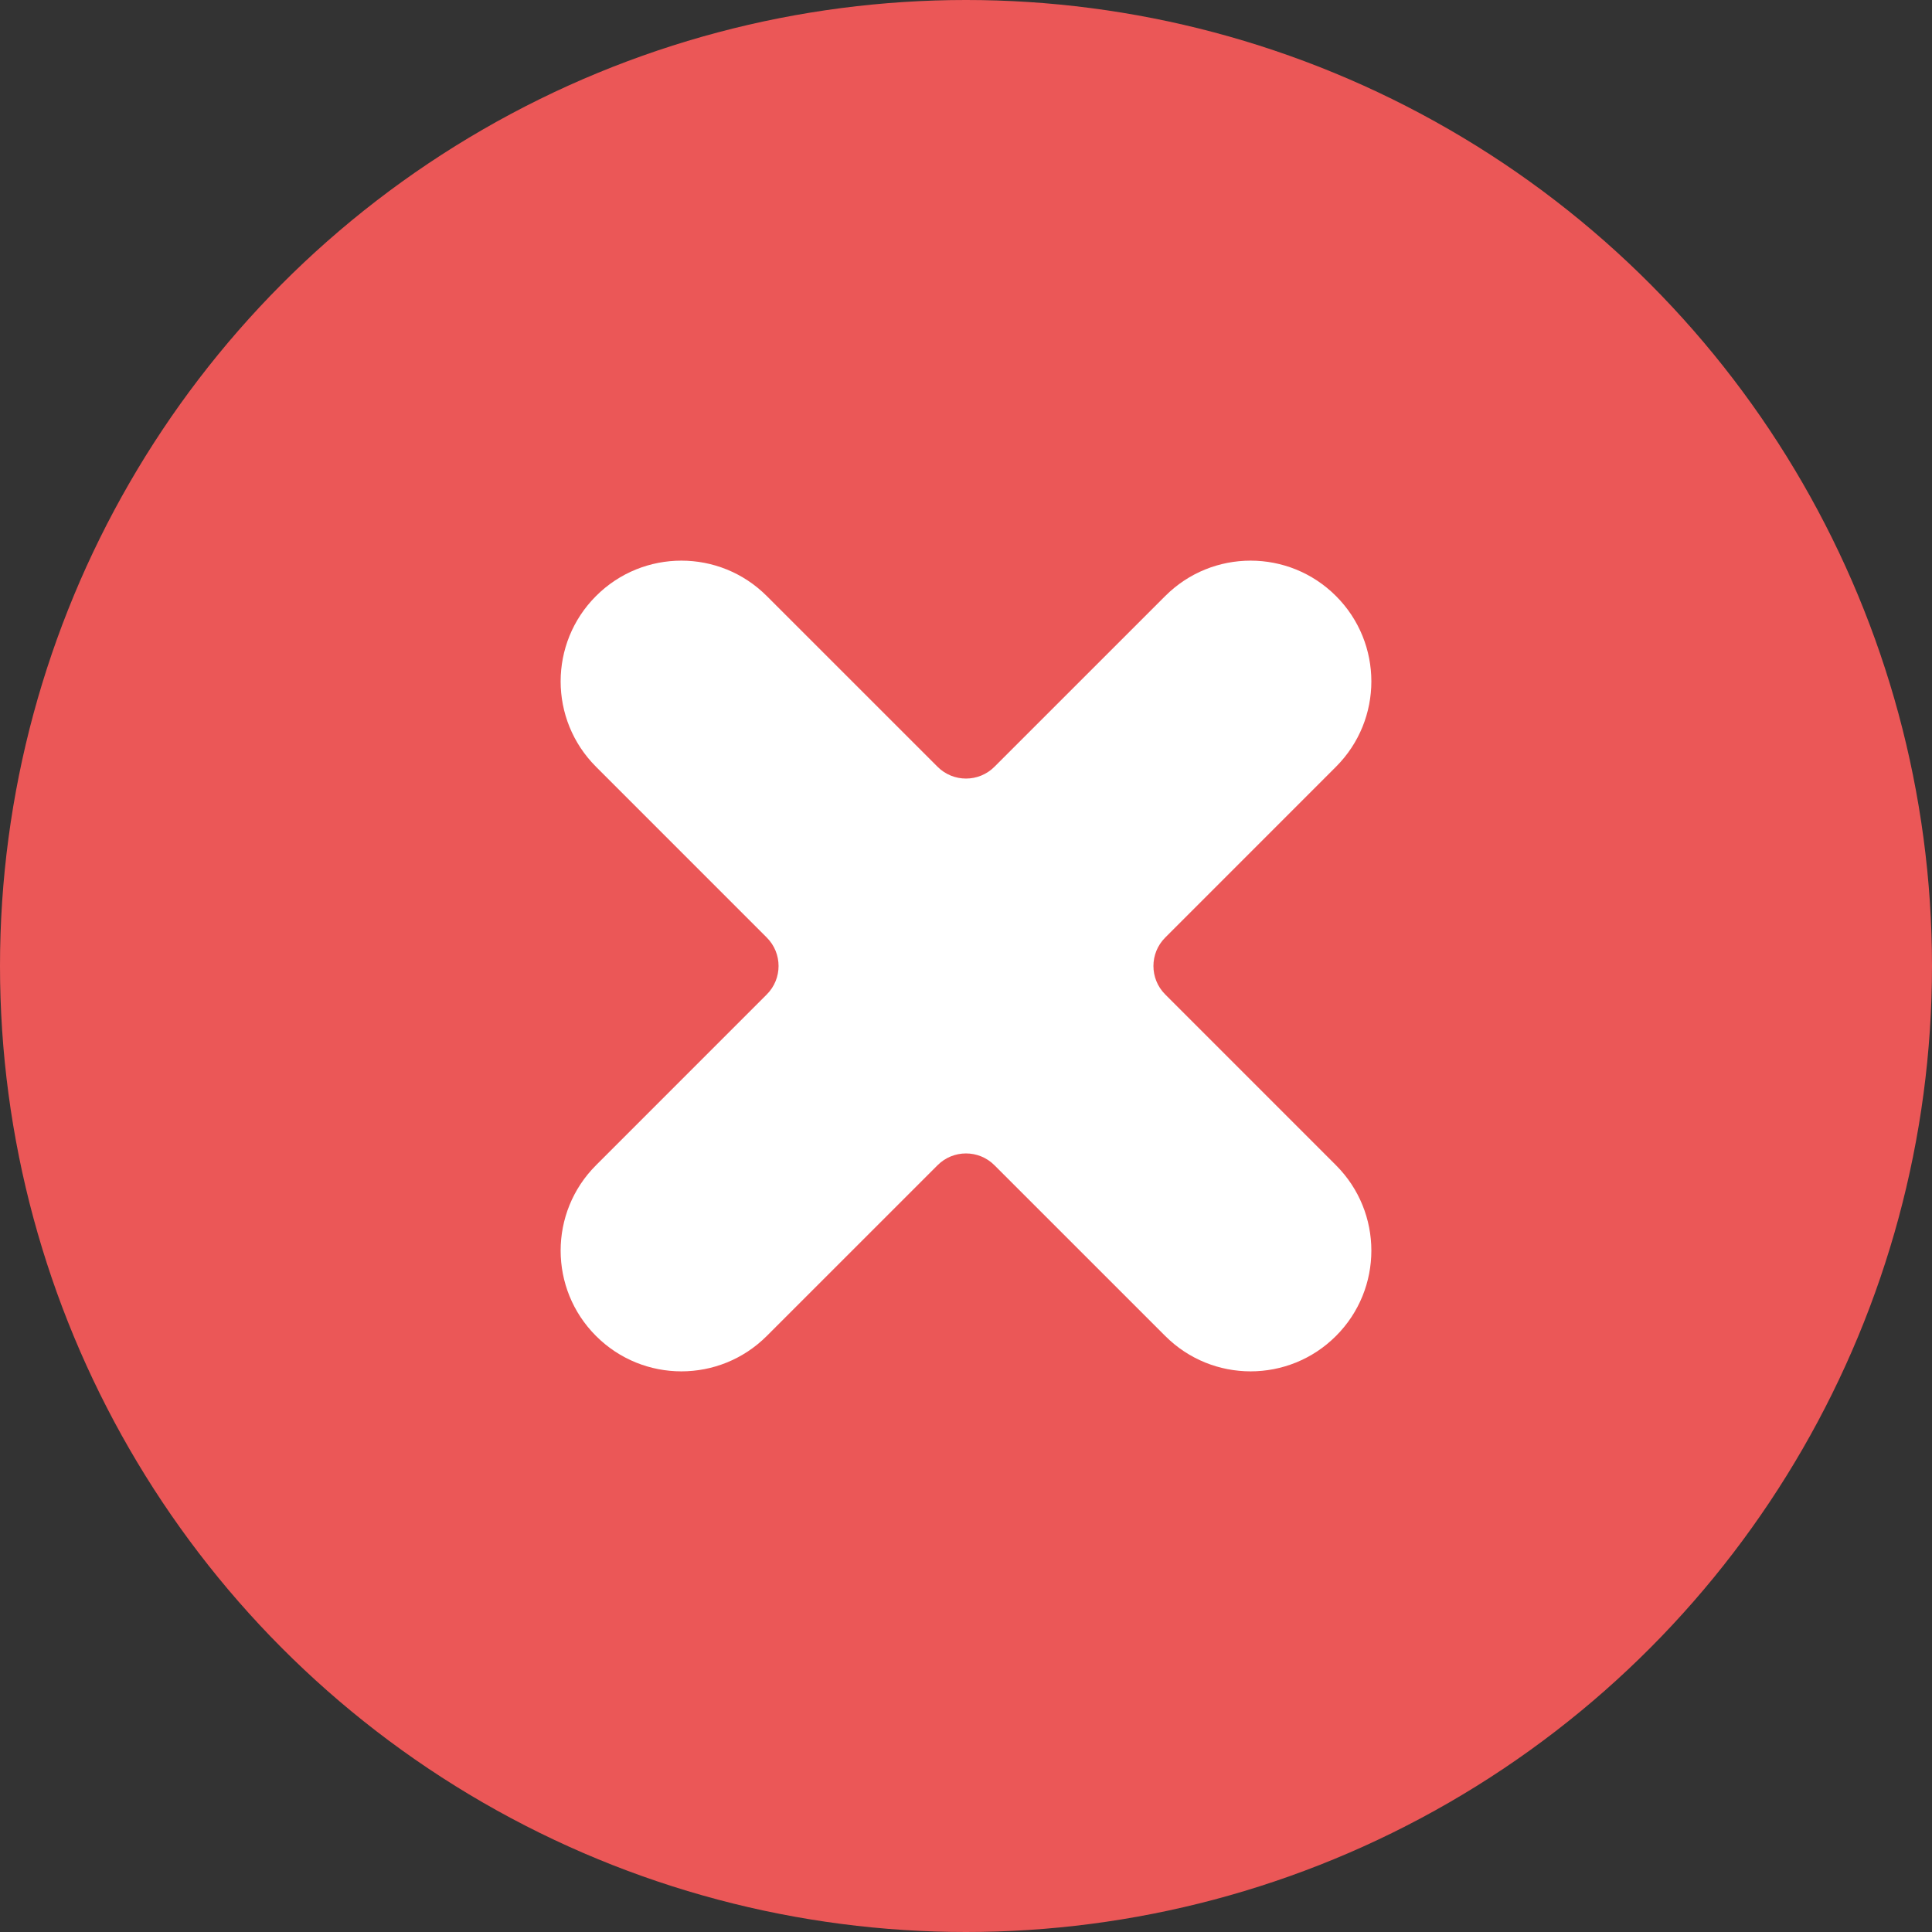
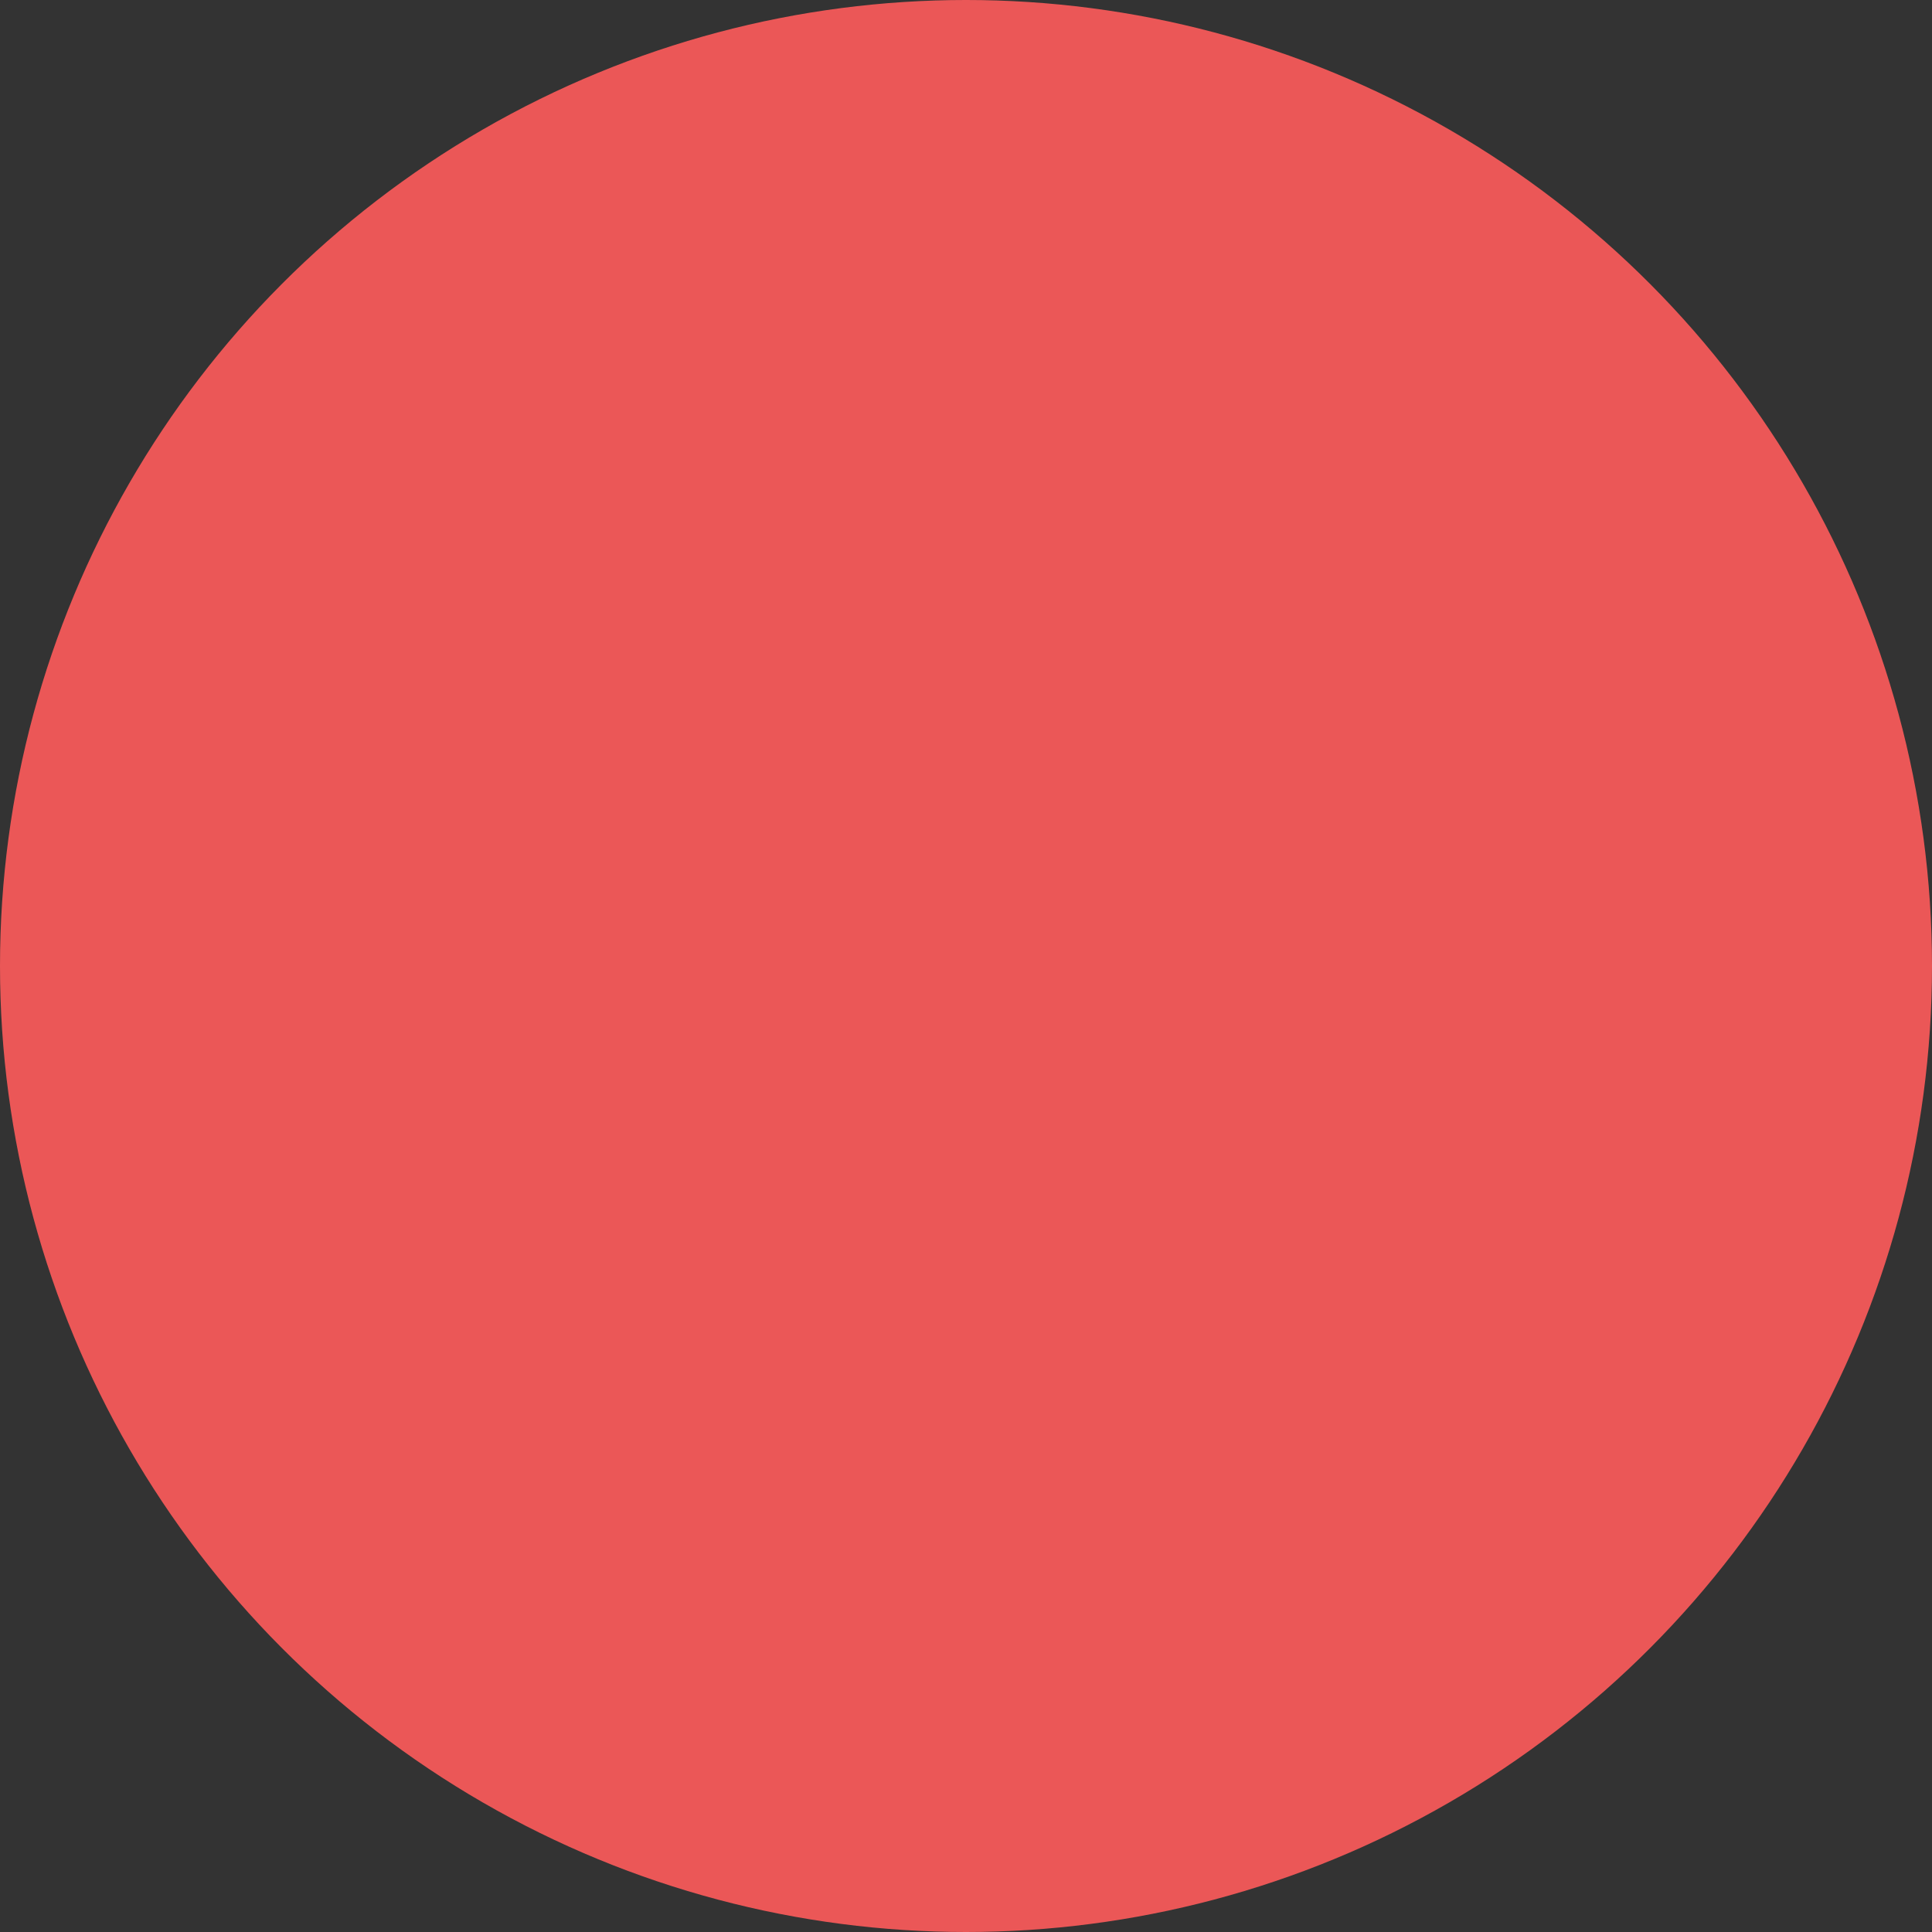
<svg xmlns="http://www.w3.org/2000/svg" width="48" height="48" viewBox="0 0 48 48" fill="none">
  <rect x="0" y="0" width="48" height="48" fill="#333333" stroke="none" />
  <circle cx="24" cy="24" r="24" fill="#EB5757" />
-   <path d="M33.192 19.05C34.364 17.879 34.364 15.979 33.192 14.808C32.021 13.636 30.121 13.636 28.95 14.808L24.707 19.05C24.317 19.441 23.683 19.441 23.293 19.05L19.05 14.808C17.879 13.636 15.979 13.636 14.808 14.808C13.636 15.979 13.636 17.879 14.808 19.05L19.05 23.293C19.441 23.683 19.441 24.317 19.05 24.707L14.808 28.95C13.636 30.121 13.636 32.021 14.808 33.192C15.979 34.364 17.879 34.364 19.05 33.192L23.293 28.95C23.683 28.559 24.317 28.559 24.707 28.95L28.95 33.192C30.121 34.364 32.021 34.364 33.192 33.192C34.364 32.021 34.364 30.121 33.192 28.95L28.95 24.707C28.559 24.317 28.559 23.683 28.95 23.293L33.192 19.05Z" fill="white" />
</svg>